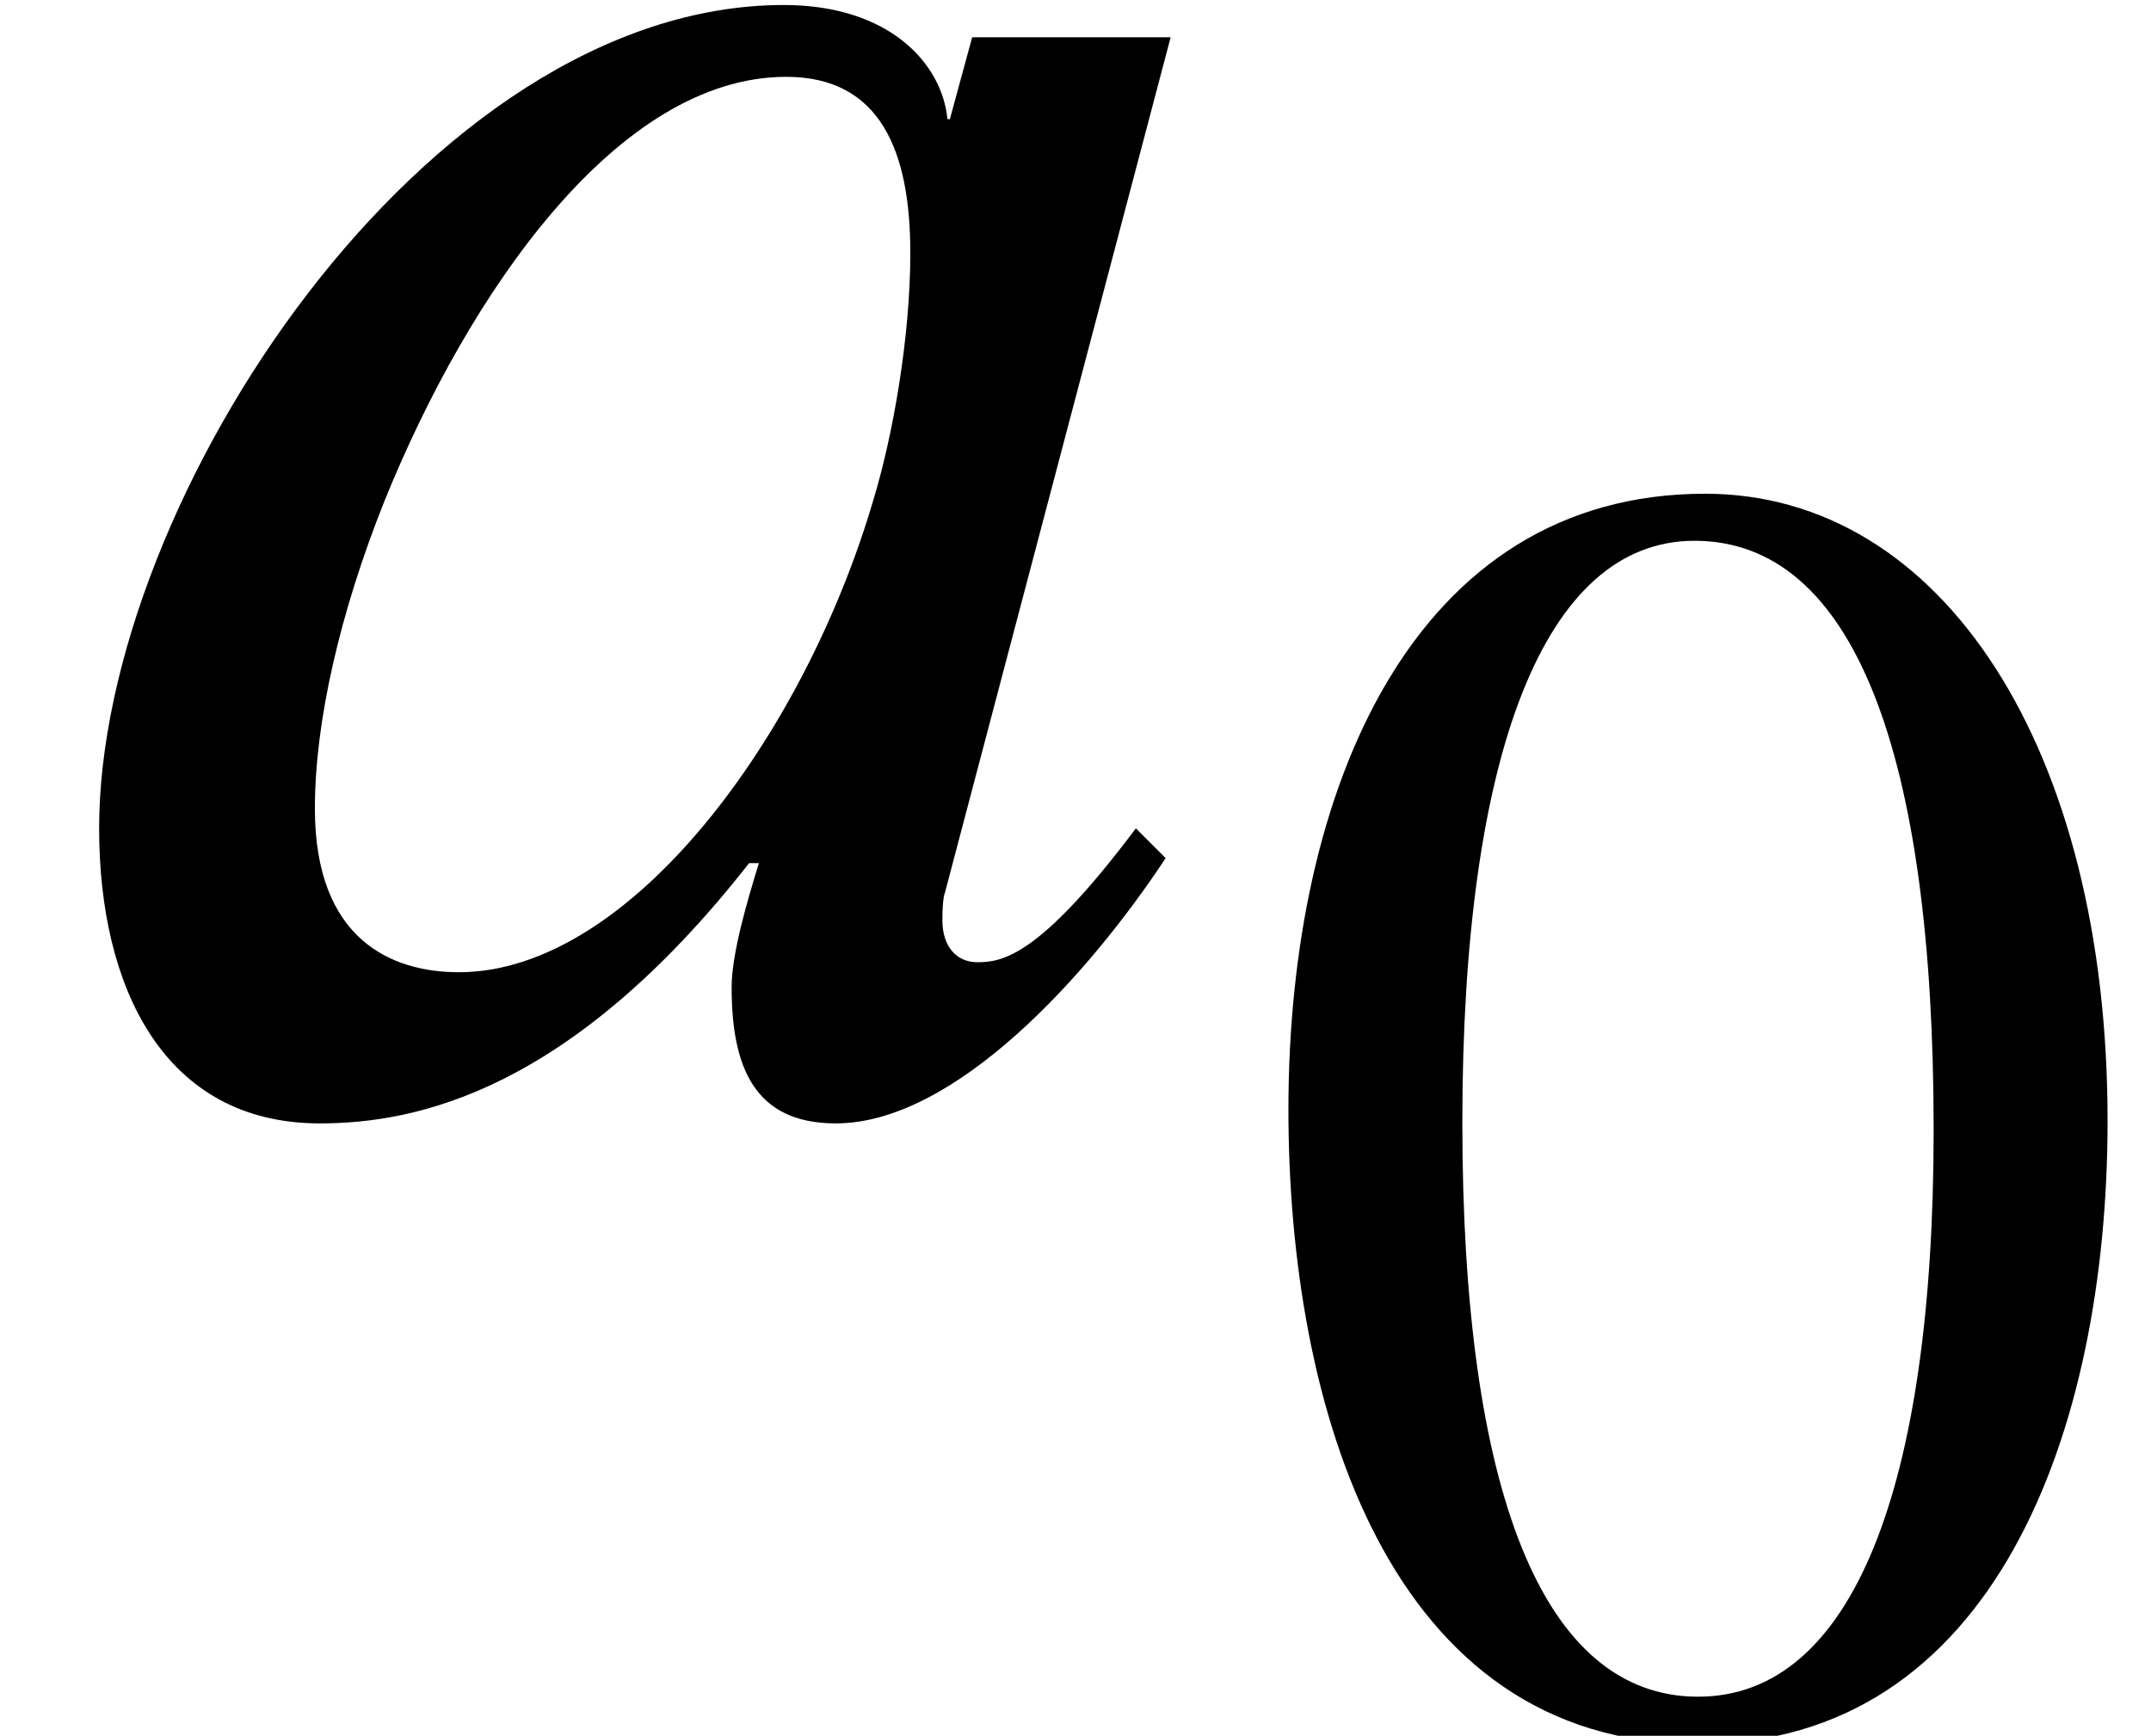
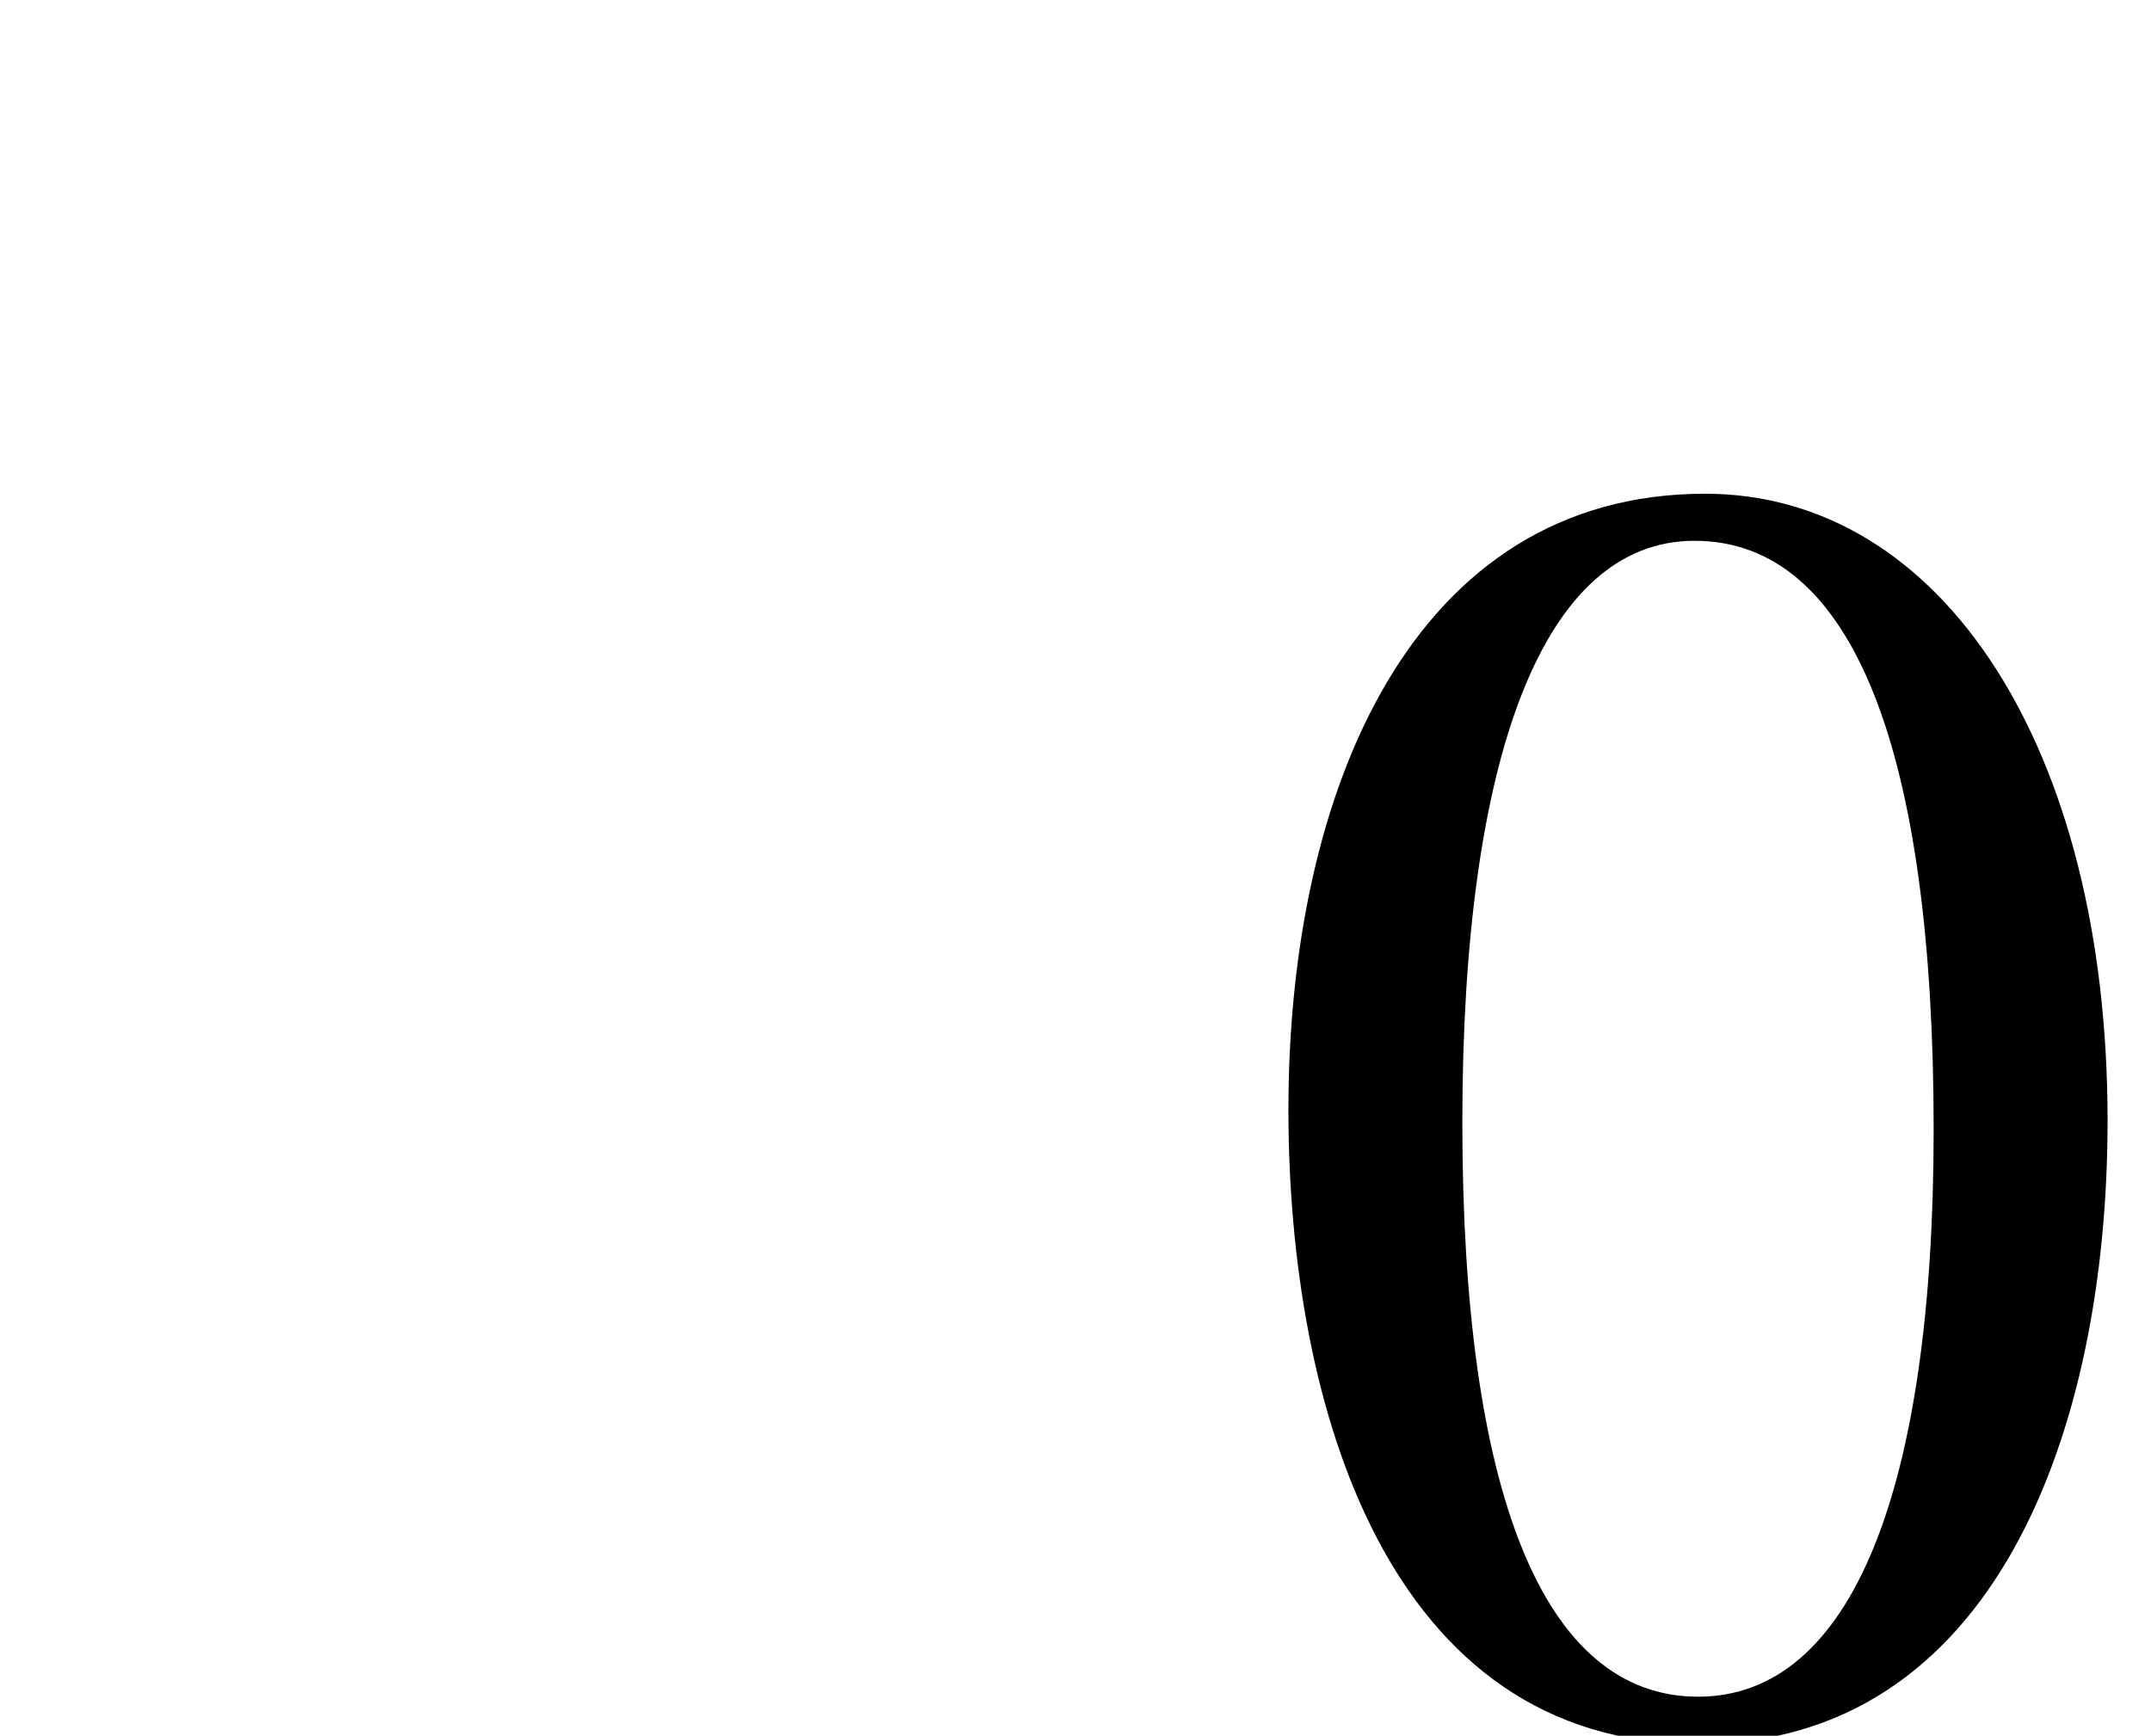
<svg xmlns="http://www.w3.org/2000/svg" xmlns:xlink="http://www.w3.org/1999/xlink" version="1.1" width="9.461pt" height="7.636pt" viewBox="70.735 63.909 9.461 7.636">
  <defs>
    <path id="g1-48" d="M3.794 -2.63C3.794 -4.264 3.068 -5.388 2.024 -5.388C0.741 -5.388 0.191 -4.089 0.191 -2.678C0.191 -1.371 0.63 0.112 1.993 0.112C3.292 0.112 3.794 -1.259 3.794 -2.63ZM3.029 -2.59C3.029 -1.012 2.67 -0.096 1.993 -0.096C1.307 -0.096 0.956 -1.004 0.956 -2.622S1.315 -5.181 1.977 -5.181C2.678 -5.181 3.029 -4.248 3.029 -2.59Z" />
-     <path id="g0-97" d="M5.149 -4.669H4.276L4.178 -4.309H4.167C4.145 -4.549 3.916 -4.811 3.447 -4.811C1.876 -4.811 0.436 -2.629 0.436 -1.189C0.436 -0.491 0.72 0.109 1.407 0.109C1.833 0.109 2.509 -0.033 3.295 -1.036H3.338C3.284 -0.862 3.218 -0.633 3.218 -0.491C3.218 -0.142 3.316 0.109 3.676 0.109C4.2 0.109 4.789 -0.545 5.127 -1.058L4.996 -1.189C4.571 -0.622 4.407 -0.6 4.298 -0.6C4.211 -0.6 4.145 -0.665 4.145 -0.785C4.145 -0.884 4.156 -0.905 4.156 -0.905L5.149 -4.669ZM4.004 -3.72C4.004 -3.349 3.927 -2.913 3.84 -2.629C3.535 -1.593 2.771 -0.556 2.018 -0.556C1.724 -0.556 1.385 -0.698 1.385 -1.276C1.385 -1.658 1.495 -2.138 1.691 -2.629C2.062 -3.545 2.716 -4.495 3.458 -4.495C3.873 -4.495 4.004 -4.167 4.004 -3.72Z" />
  </defs>
  <g id="page1">
    <use x="70.735" y="68.742" xlink:href="#g0-97" />
    <use x="76.211" y="71.469" xlink:href="#g1-48" />
  </g>
</svg>